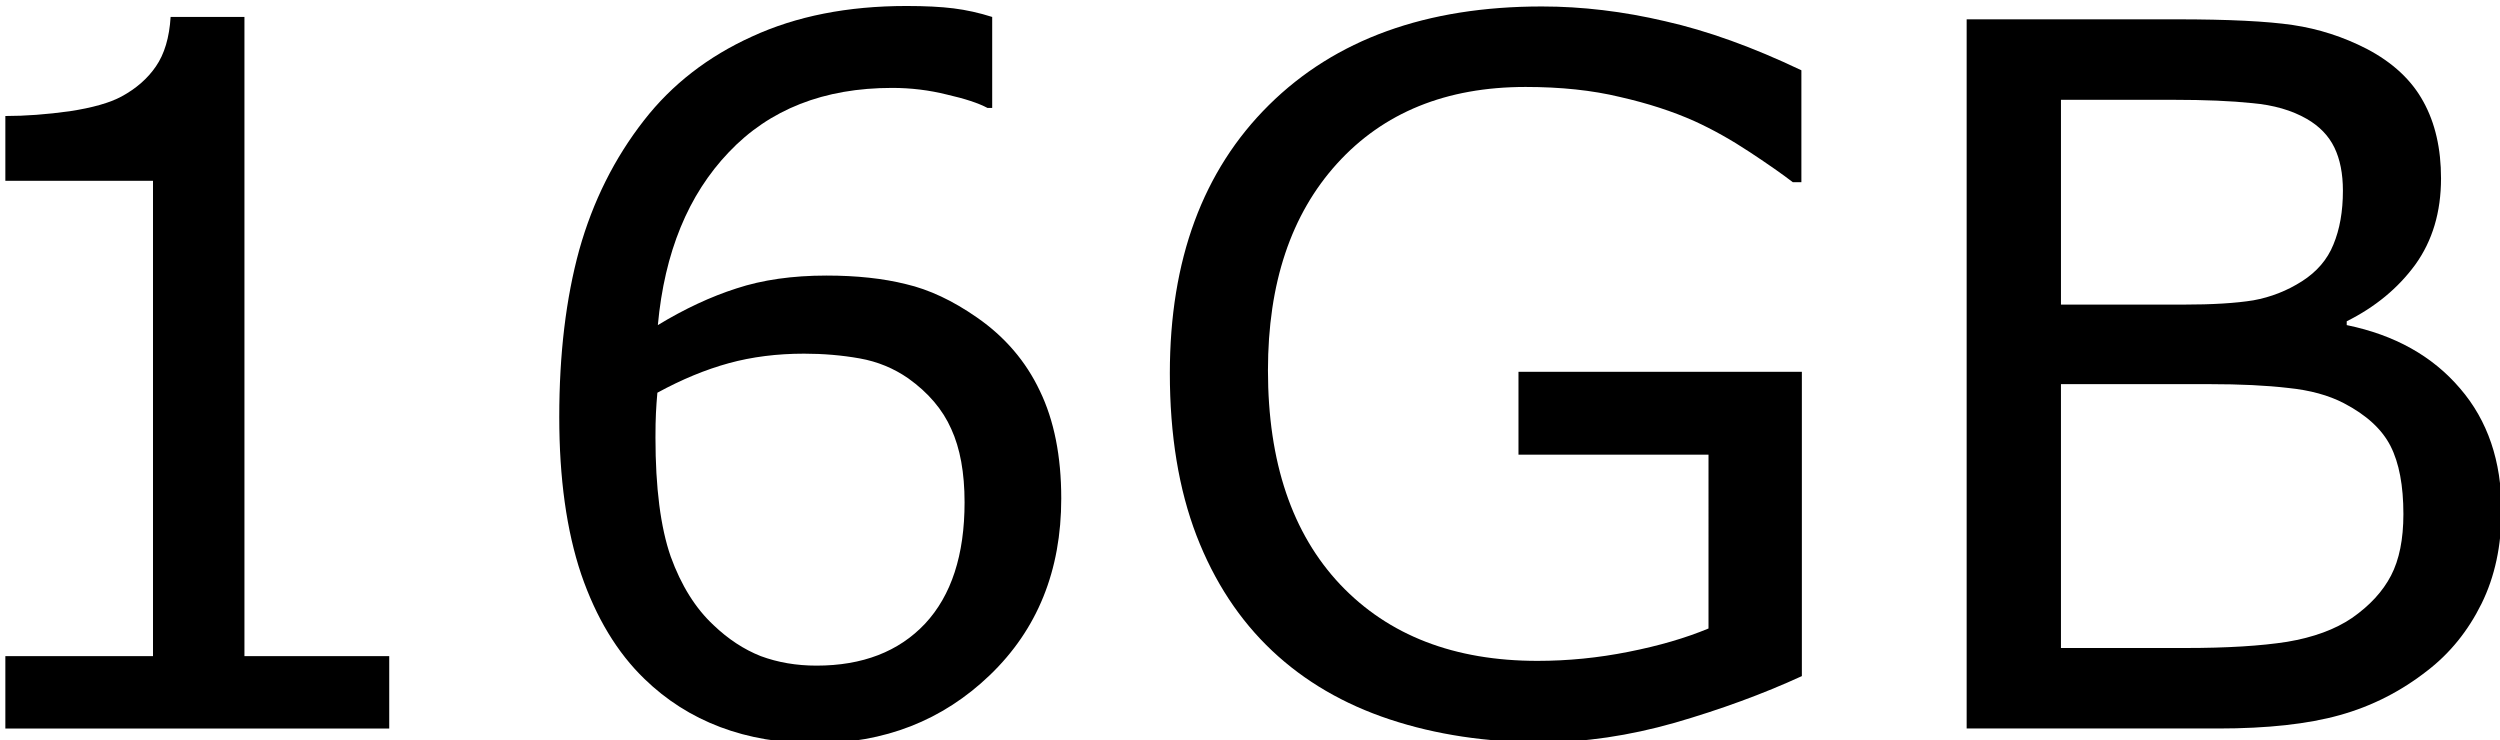
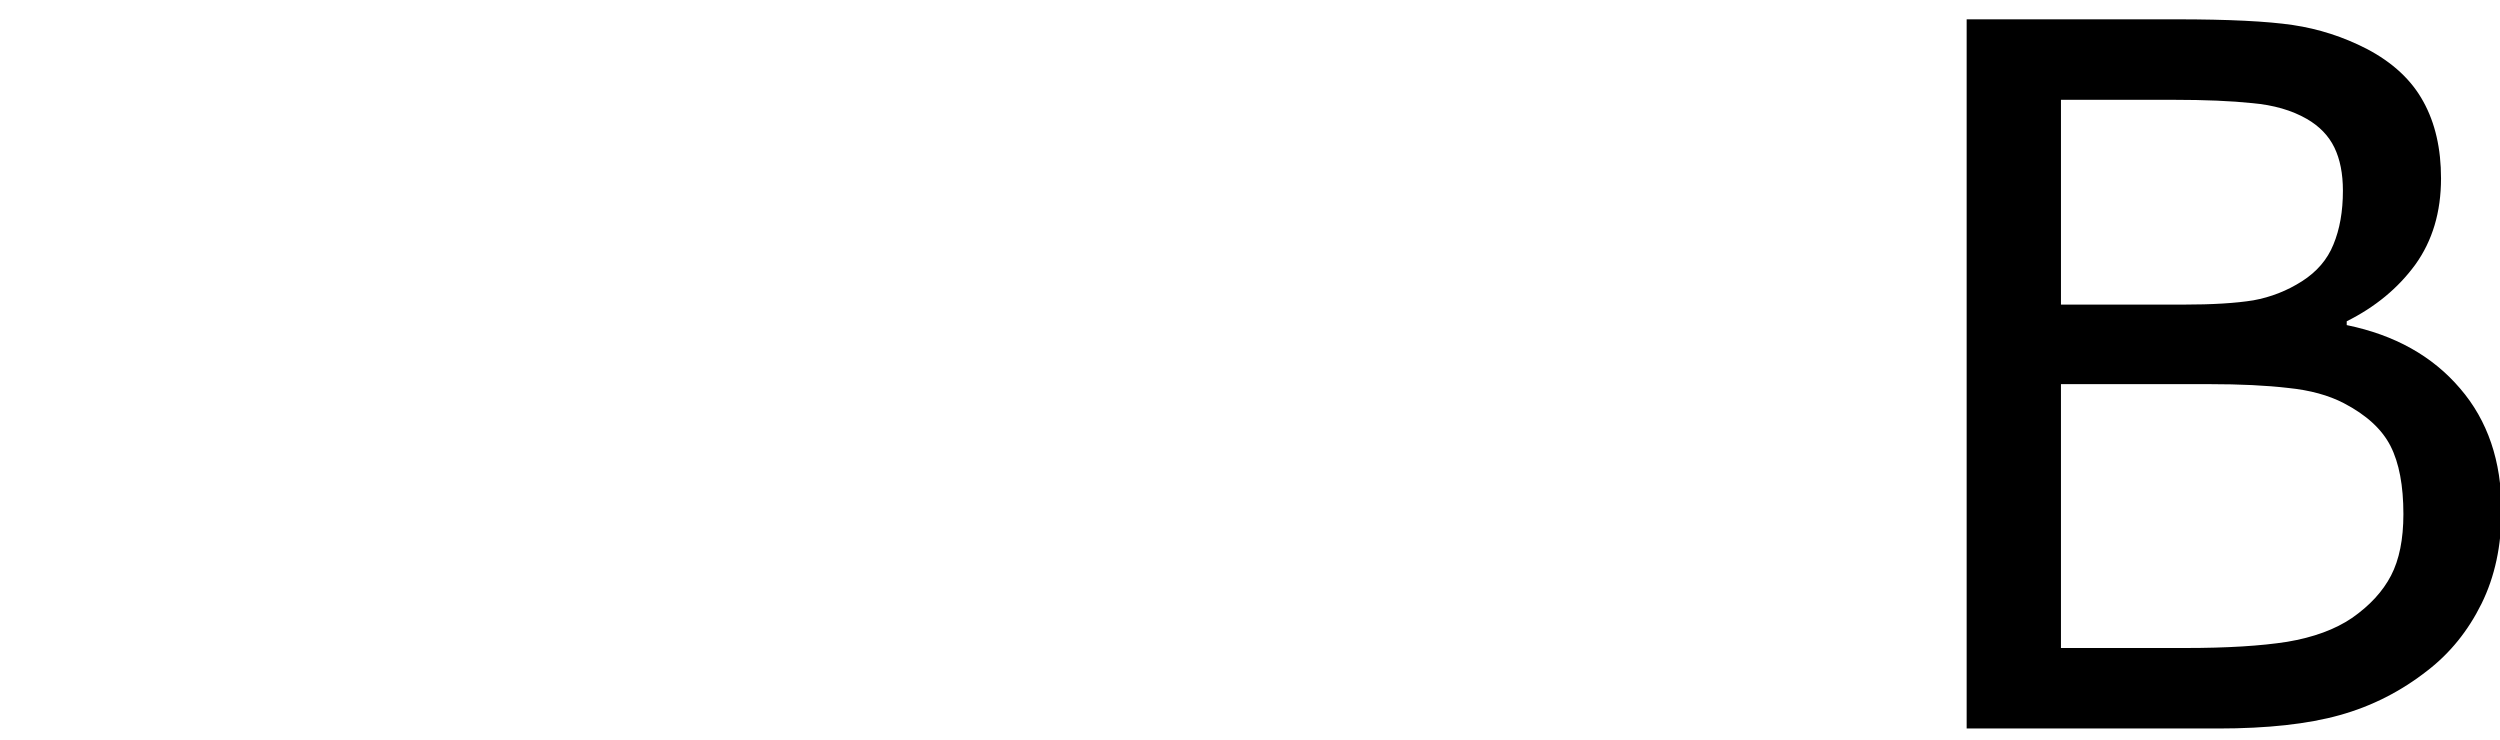
<svg xmlns="http://www.w3.org/2000/svg" width="1013" height="300" viewBox="0 0 850.92 252" version="1.1" id="svg8">
  <defs id="defs2" />
  <g id="text821" style="font-style:normal;font-weight:normal;font-size:33.2px;line-height:1.25;font-family:sans-serif;letter-spacing:0px;word-spacing:0px;fill:#000000;fill-opacity:1;stroke:none;stroke-width:0.83" aria-label="16GB">
-     <path id="path823" style="font-size:332px;stroke-width:0.83" d="M 132.481,247.958 H 1.821 V 223.317 H 52.075 V 61.532 H 1.821 V 39.485 q 10.213,0 21.885,-1.621 11.672,-1.783 17.67,-5.025 7.457,-4.053 11.672,-10.213 4.377,-6.322 5.025,-16.859 H 83.2 V 223.317 H 132.481 Z" />
-     <path id="path825" style="font-size:332px;stroke-width:0.83" d="m 361.217,169.659 q 0,36.799 -24.316,60.143 -24.154,23.182 -59.332,23.182 -17.832,0 -32.422,-5.512 -14.59,-5.512 -25.775,-16.373 -13.941,-13.455 -21.561,-35.664 -7.457,-22.209 -7.457,-53.496 0,-32.098 6.809,-56.9 6.971,-24.803 22.047,-44.094 14.266,-18.318 36.799,-28.531 22.533,-10.375 52.523,-10.375 9.564,0 16.049,0.811 6.484,0.811 13.131,2.918 V 36.729 h -1.621 q -4.539,-2.432 -13.779,-4.539 -9.078,-2.27 -18.643,-2.27 -34.854,0 -55.604,21.885 -20.75,21.723 -24.154,58.846 13.617,-8.268 26.748,-12.482 13.293,-4.377 30.639,-4.377 15.4,0 27.072,2.918 11.834,2.756 24.154,11.348 14.266,9.889 21.398,24.965 7.295,15.076 7.295,36.637 z m -32.908,1.297 q 0,-15.076 -4.539,-24.965 -4.377,-9.889 -14.59,-17.184 -7.457,-5.188 -16.535,-6.809 -9.078,-1.621 -18.967,-1.621 -13.779,0 -25.613,3.242 -11.834,3.242 -24.316,10.051 -0.324,3.566 -0.486,6.971 -0.162,3.242 -0.162,8.268 0,25.613 5.188,40.527 5.35,14.752 14.59,23.344 7.457,7.133 16.049,10.537 8.754,3.242 18.967,3.242 23.506,0 36.961,-14.266 13.455,-14.428 13.455,-41.338 z" />
-     <path id="path827" style="font-size:332px;stroke-width:0.83" d="m 613.297,230.126 q -19.777,9.078 -43.283,15.887 -23.344,6.646 -45.229,6.646 -28.207,0 -51.713,-7.781 -23.506,-7.781 -40.041,-23.344 -16.697,-15.725 -25.775,-39.23 -9.078,-23.668 -9.078,-55.279 0,-57.873 33.719,-91.268 33.881,-33.557 92.889,-33.557 20.588,0 41.986,5.025 21.561,4.863 46.363,16.697 v 38.096 h -2.918 q -5.025,-3.891 -14.59,-10.213 -9.564,-6.322 -18.805,-10.537 -11.186,-5.025 -25.451,-8.268 -14.104,-3.404 -32.098,-3.404 -40.527,0 -64.195,26.1 -23.506,25.938 -23.506,70.355 0,46.85 24.641,72.949 24.641,25.938 67.113,25.938 15.562,0 30.963,-3.08 15.562,-3.08 27.234,-7.943 V 154.745 H 516.842 V 126.538 h 96.455 z" />
    <path id="path829" style="font-size:332px;stroke-width:0.83" d="m 851.436,173.712 q 0,17.994 -6.809,31.773 -6.809,13.779 -18.318,22.695 -13.617,10.699 -29.99,15.238 -16.211,4.539 -41.338,4.539 H 669.387 V 6.577 h 71.49 q 26.424,0 39.555,1.945 13.131,1.945 25.127,8.105 13.293,6.971 19.291,17.994 5.998,10.861 5.998,26.1 0,17.184 -8.754,29.342 -8.754,11.996 -23.344,19.291 v 1.297 q 24.479,5.025 38.582,21.561 14.104,16.373 14.104,41.5 z M 797.453,64.936 q 0,-8.754 -2.918,-14.752 -2.918,-5.998 -9.402,-9.727 -7.619,-4.377 -18.48,-5.35 -10.861,-1.135 -26.91,-1.135 h -38.258 v 69.707 h 41.5 q 15.076,0 23.992,-1.459 8.916,-1.621 16.535,-6.484 7.619,-4.863 10.699,-12.482 3.242,-7.781 3.242,-18.318 z m 20.588,110.072 q 0,-14.59 -4.377,-23.182 -4.377,-8.592 -15.887,-14.59 -7.781,-4.053 -18.967,-5.188 -11.023,-1.297 -26.91,-1.297 h -50.416 v 89.809 h 42.473 q 21.074,0 34.529,-2.107 13.455,-2.27 22.047,-8.105 9.078,-6.322 13.293,-14.428 4.215,-8.105 4.215,-20.912 z" />
  </g>
</svg>